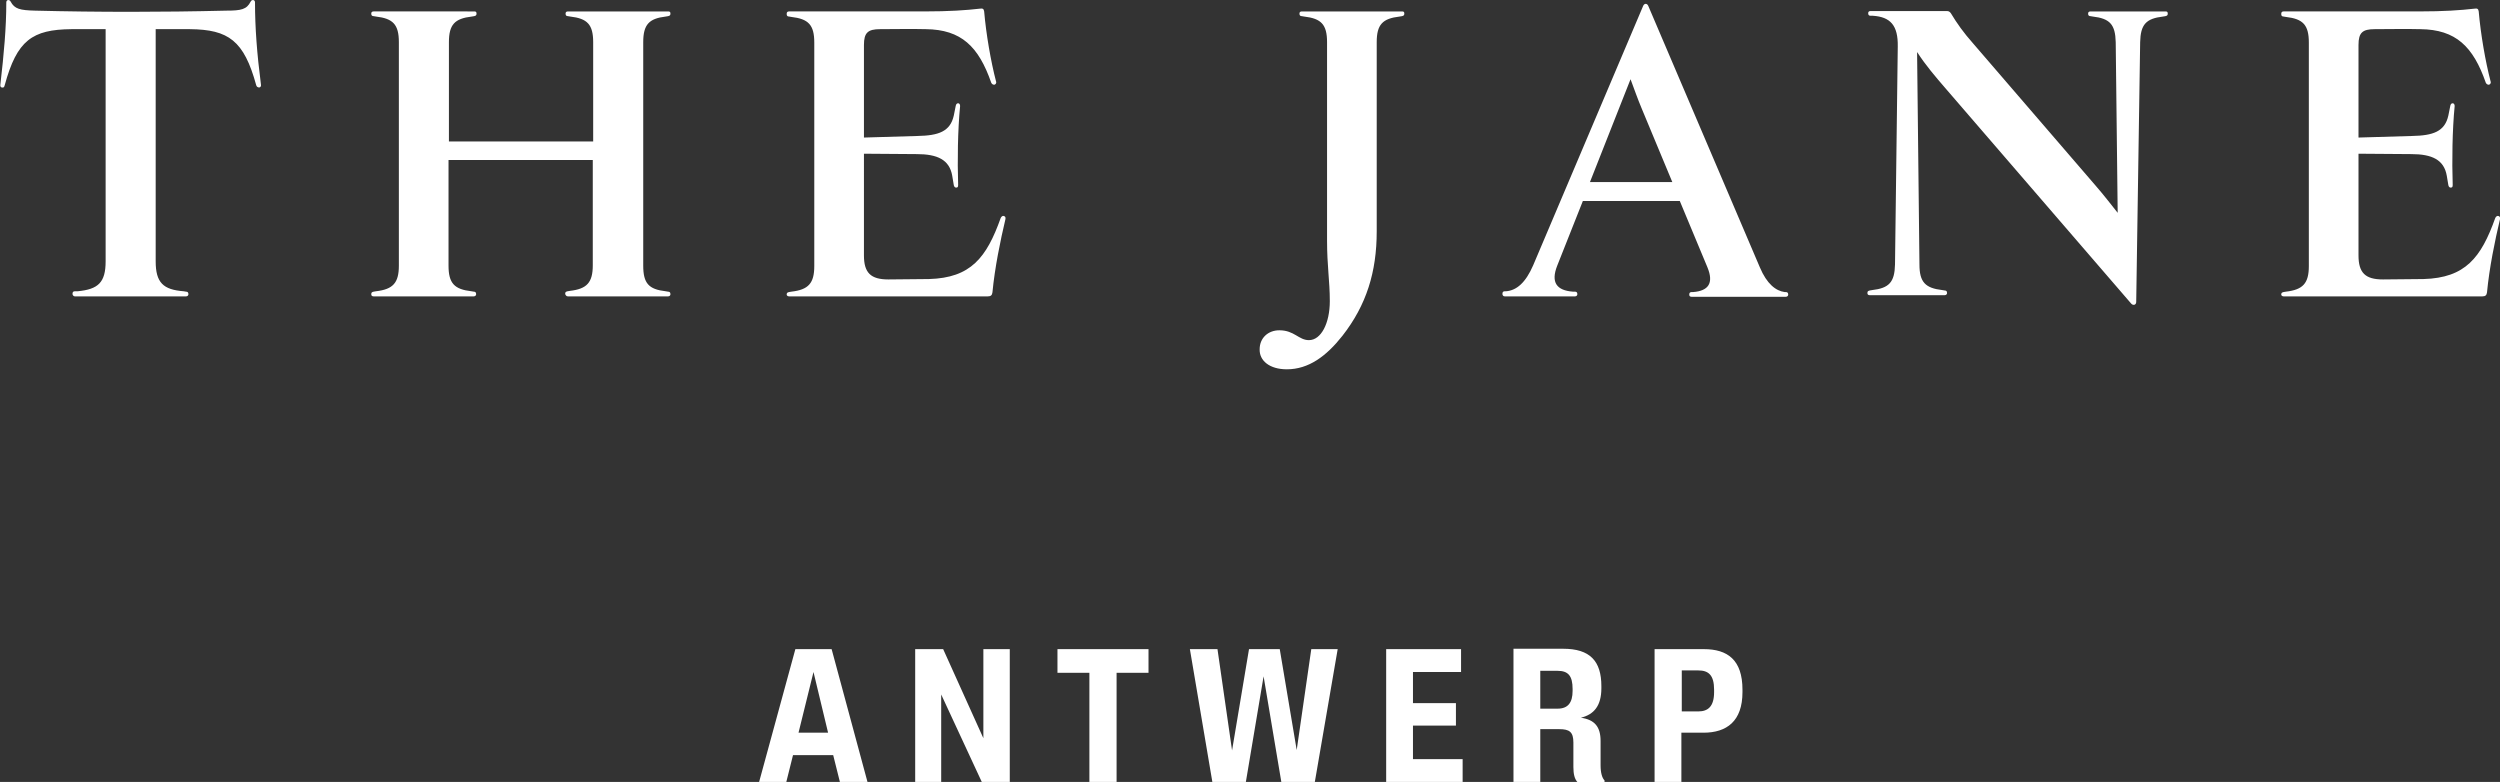
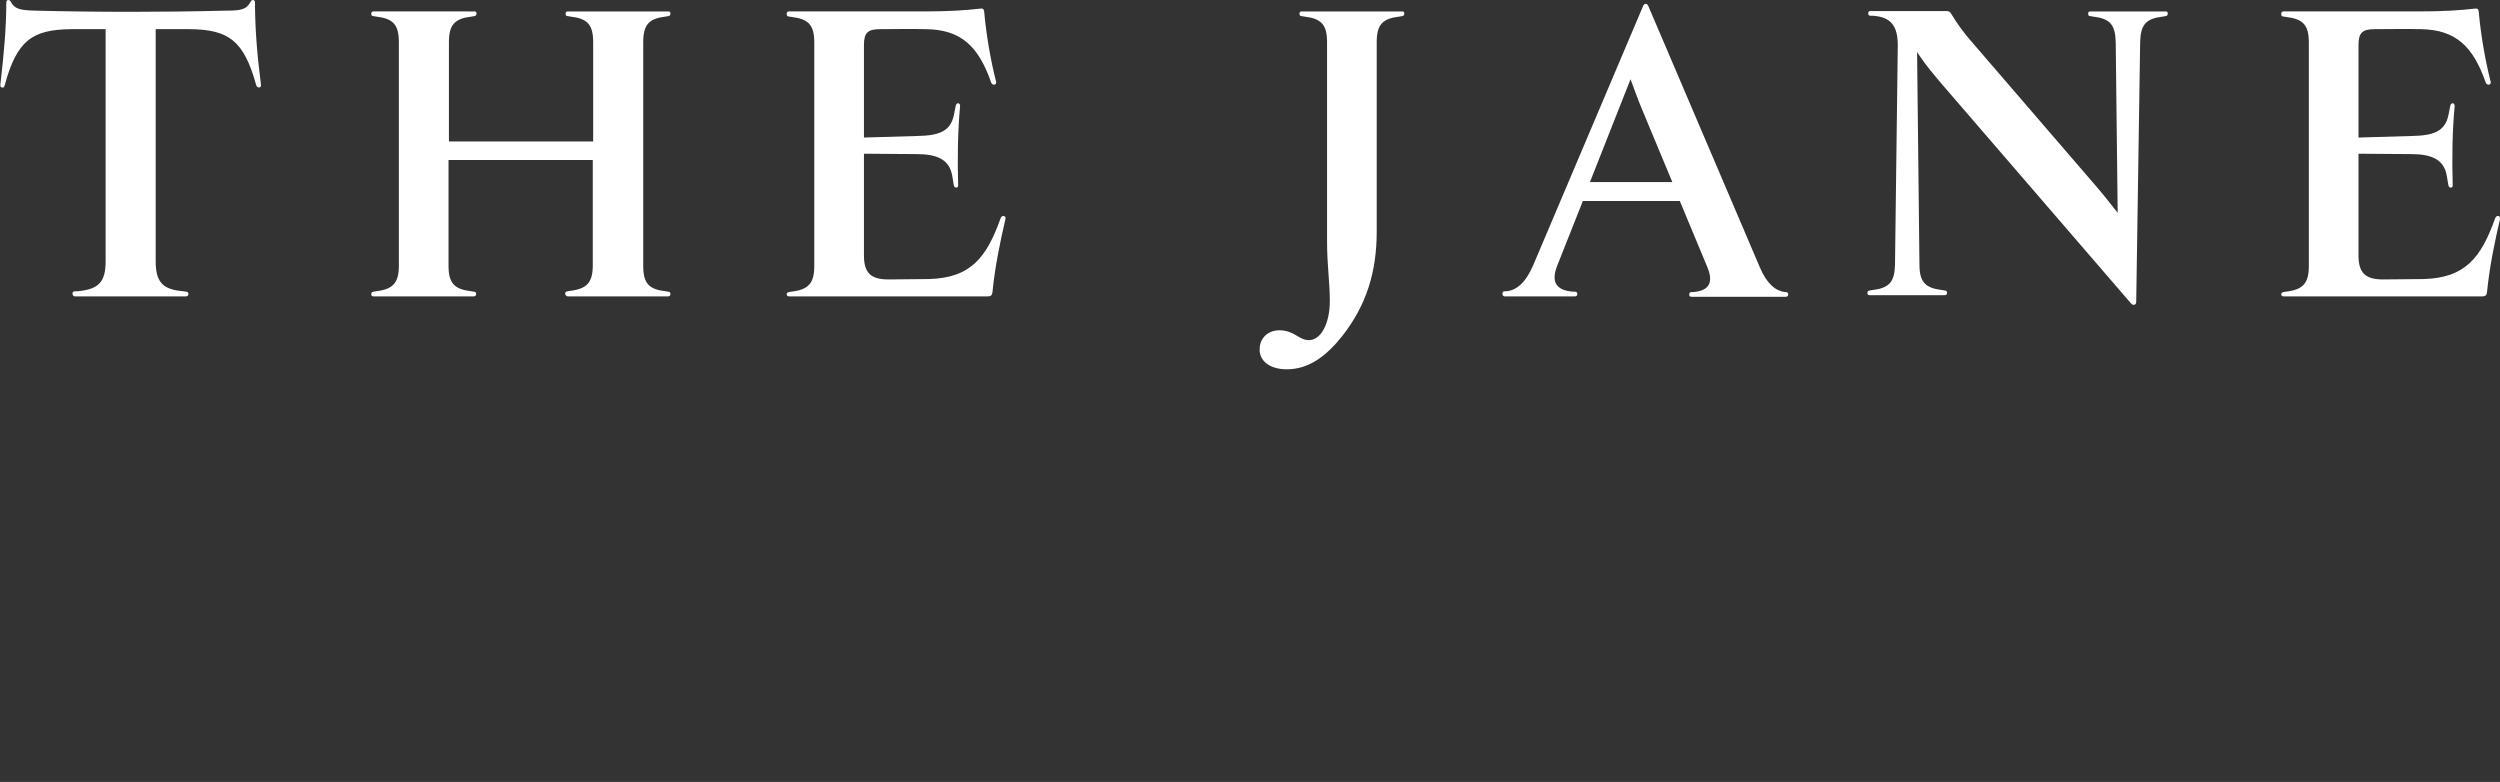
<svg xmlns="http://www.w3.org/2000/svg" xmlns:xlink="http://www.w3.org/1999/xlink" version="1.1" id="Layer_1" x="0px" y="0px" viewBox="0 0 634.3 198.4" style="enable-background:new 0 0 634.3 198.4;" xml:space="preserve">
  <rect x="0" y="0" width="634.3" height="198.4" fill="#333333" stroke="none" />
  <style type="text/css">
	.st0{clip-path:url(#SVGID_00000068670768268451502640000000212674156832698040_);fill:#FFFFFF;}
</style>
  <g>
    <defs>
      <rect id="SVGID_1_" width="634.3" height="198.4" />
    </defs>
    <clipPath id="SVGID_00000178171310951876297650000014951294600270535064_">
      <use xlink:href="#SVGID_1_" style="overflow:visible;" />
    </clipPath>
-     <path style="clip-path:url(#SVGID_00000178171310951876297650000014951294600270535064_);fill:#FFFFFF;" d="M192.6,198.4h6.9   l1.7-6.8h10.2l1.7,6.8h7l-9.1-33.7h-9.2L192.6,198.4z M202.6,185.9l3.8-15.4l3.7,15.4H202.6z M232.2,198.4h6.6v-22.2l10.3,22.2h7.1   v-33.7h-6.7v22.6l-10.2-22.6h-7.1V198.4z M276.4,198.4h6.9v-27.7h8.1v-6h-23.1v6h8.1V198.4z M307.6,198.4h8.5l4.5-26.8l4.5,26.8   h8.5l5.8-33.7h-6.7l-3.7,25.6l-4.3-25.6h-7.8l-4.3,25.7l-3.7-25.7h-7L307.6,198.4z M351.7,198.4h19.4v-5.8h-12.6v-8.5h10.9v-5.7   h-10.9v-7.9h12.2v-5.8h-19V198.4z M383.9,198.4h6.9v-13.4h4.8c2.6,0,3.6,0.7,3.6,3.4v6.2c0,1.8,0.3,3,1,3.8h6.9V198   c-0.6-0.6-1-1.9-1-3.8V188c0-3.6-1.5-5.4-5-5.9c3.3-0.8,5.2-3,5.2-7.5v-0.5c0-6.4-2.9-9.5-9.7-9.5h-12.6V198.4z M395.2,179.8h-4.4   v-9.6h4.4c2.7,0,3.8,1.3,3.8,4.6v0.5C399,178.3,397.8,179.8,395.2,179.8 M419.7,198.4h6.9v-12.5h5.6c5.9,0,9.9-2.9,9.9-10.3V175   c0-7.6-3.8-10.3-9.8-10.3h-12.5V198.4z M430.9,180.5h-4.2v-10.4h4.2c2.6,0,4,1.2,4,4.9v0.6C434.9,179.2,433.4,180.5,430.9,180.5" />
    <path style="clip-path:url(#SVGID_00000178171310951876297650000014951294600270535064_);fill:#FFFFFF;" d="M19,75.2h28.2   c0.4,0,0.6-0.3,0.6-0.5v-0.1c0-0.4-0.2-0.6-0.6-0.6l-0.6-0.1c-5.2-0.4-7.1-2.2-7.1-7.6V7.4c2.9,0,5.8,0,8.7,0   C58,7.5,61.9,10.3,65,21.6c0.1,0.4,0.4,0.6,0.8,0.6c0.3-0.1,0.5-0.3,0.4-0.8C65.2,13.6,64.7,7,64.7,0.6c0-0.7-0.8-0.8-1.1-0.2   c-1,2-2.4,2.3-6.2,2.3C49.2,2.9,40.9,3,33.1,3C25,3,16.8,2.9,8.9,2.7C5.1,2.6,3.7,2.3,2.7,0.4C2.4-0.2,1.6-0.1,1.6,0.6   c0,6.4-0.6,13-1.5,20.8c-0.1,0.5,0.1,0.8,0.4,0.8c0.4,0.1,0.6-0.1,0.7-0.6c3.1-11.4,7-14.1,16.9-14.2c2.9,0,5.8,0,8.7,0v58.9   c0,5.4-1.9,7.1-7.1,7.6L19,73.9c-0.4,0-0.6,0.2-0.6,0.6v0.1C18.4,74.9,18.7,75.2,19,75.2L19,75.2z M144.1,75.2h25.4   c0.4,0,0.6-0.3,0.6-0.5v-0.1c0-0.4-0.2-0.6-0.6-0.6l-0.6-0.1c-4.3-0.5-5.7-2-5.7-6.5V10.7c0-4.5,1.5-6,5.7-6.5l0.6-0.1   c0.4-0.1,0.6-0.2,0.6-0.6V3.4c0-0.4-0.2-0.5-0.6-0.5h-25.4c-0.4,0-0.6,0.2-0.6,0.5v0.1c0,0.4,0.2,0.6,0.6,0.6l0.6,0.1   c4.3,0.5,5.8,2,5.8,6.5v25.2h-36.6V10.7c0-4.5,1.5-6,5.8-6.5l0.6-0.1c0.4-0.1,0.6-0.2,0.6-0.6V3.4c0-0.4-0.2-0.5-0.6-0.5H94.8   c-0.4,0-0.6,0.2-0.6,0.5v0.1c0,0.4,0.2,0.6,0.6,0.6l0.6,0.1c4.3,0.5,5.8,2,5.8,6.5v56.7c0,4.4-1.5,6-5.8,6.5l-0.6,0.1   c-0.4,0.1-0.6,0.2-0.6,0.6v0.1c0,0.3,0.2,0.5,0.6,0.5h25.4c0.4,0,0.6-0.3,0.6-0.5v-0.1c0-0.4-0.2-0.6-0.6-0.6l-0.6-0.1   c-4.3-0.5-5.8-2-5.8-6.5V40.6h36.6v26.7c0,4.4-1.5,6-5.8,6.5l-0.6,0.1c-0.4,0.1-0.6,0.2-0.6,0.6v0.1   C143.5,74.9,143.7,75.2,144.1,75.2 M200.2,75.2h50.4c0.8,0,1.1-0.3,1.2-1c0.6-6.3,2-13.1,3.3-18.6c0.1-0.5-0.1-0.7-0.4-0.8   c-0.3-0.1-0.6,0.1-0.8,0.5c-3.6,10.1-7.6,15.2-18.2,15.5c-3.4,0-6.8,0.1-10.3,0.1c-4.5,0-6.2-1.7-6.2-6.1V39l13.4,0.1   c5.2,0,8.3,1.4,9,5.5l0.4,2.4c0.1,0.4,0.3,0.6,0.6,0.6c0.4,0,0.5-0.2,0.5-0.7c-0.2-6.1-0.1-13.9,0.5-20c0-0.4-0.2-0.7-0.5-0.7   c-0.3,0-0.5,0.2-0.6,0.6l-0.5,2.5c-0.9,4.1-3.9,5.1-9.2,5.2l-13.6,0.4V11.4c0-3.1,1-4,4.1-4c3.9,0,7.8-0.1,11.6,0   c9,0.1,13.4,4.4,16.6,13.6c0.2,0.4,0.5,0.5,0.8,0.5c0.3-0.1,0.6-0.4,0.4-0.9c-1.3-5-2.5-11.9-3-17.7c-0.1-0.7-0.4-0.8-1.1-0.7   c-3.5,0.4-7.7,0.7-14.1,0.7h-34.3c-0.4,0-0.6,0.2-0.6,0.6v0.1c0,0.4,0.2,0.6,0.6,0.6l0.6,0.1c4.3,0.5,5.8,2,5.8,6.5v56.7   c0,4.4-1.5,6-5.8,6.5l-0.6,0.1c-0.4,0.1-0.6,0.2-0.6,0.6v0.1C199.6,74.9,199.8,75.2,200.2,75.2L200.2,75.2z M326.5,93.7   c5.5,0,10-3.3,14.1-8.5c6.1-7.8,8.7-16.2,8.7-26.5v-48c0-4.5,1.5-6,5.8-6.5l0.6-0.1c0.4-0.1,0.6-0.2,0.6-0.6V3.4   c0-0.4-0.2-0.5-0.6-0.5h-25.4c-0.4,0-0.6,0.2-0.6,0.5v0.1c0,0.4,0.2,0.6,0.6,0.6l0.6,0.1c4.3,0.5,5.8,2,5.8,6.5l0,50.4   c0,6.4,0.7,10.2,0.7,15.3c0,5.6-2.2,9.9-5.3,9.9c-2.6,0-3.7-2.5-7.5-2.5c-2.9,0-5,2-5,4.8C319.5,91.5,322.1,93.7,326.5,93.7   L326.5,93.7z M381.8,75.2h17.8c0.4,0,0.6-0.3,0.6-0.5v-0.1c0-0.4-0.2-0.6-0.6-0.6l-0.5,0c-4.1-0.3-5.7-2.3-4-6.6l6.5-16.4h24.6   l7,16.8c1.7,4.1,0.2,6-3.6,6.3l-0.4,0c-0.4,0-0.6,0.2-0.6,0.6v0.1c0,0.3,0.2,0.5,0.6,0.5h23.9c0.4,0,0.6-0.3,0.6-0.5v-0.1   c0-0.4-0.2-0.6-0.6-0.6l-0.3,0c-2.2-0.3-4.5-2-6.3-6.3L418.2,1.5c-0.3-0.7-1-0.7-1.3,0L389,67.3c-1.9,4.4-4.2,6.4-6.9,6.6l-0.3,0   c-0.4,0-0.6,0.2-0.6,0.6v0.1C381.2,74.9,381.4,75.2,381.8,75.2L381.8,75.2z M403.4,46.2l10.3-26.1c0.9,2.4,1.8,5,2.9,7.6l7.7,18.5   L403.4,46.2z M493.6,22.4L540.7,77c0.5,0.6,1.3,0.4,1.3-0.4l1-65.9c0.1-4.5,1.5-6,5.8-6.5l0.6-0.1c0.4-0.1,0.6-0.2,0.6-0.6V3.4   c0-0.4-0.2-0.5-0.6-0.5h-19c-0.4,0-0.6,0.2-0.6,0.5v0.1c0,0.4,0.2,0.6,0.6,0.6l0.6,0.1c4.3,0.5,5.7,2,5.8,6.5l0.5,43.3   c-1.9-2.4-3.6-4.6-5.6-6.9L500.6,11c-2.4-2.7-4.1-5.1-5.6-7.6c-0.2-0.3-0.5-0.6-1-0.6h-19.4c-0.4,0-0.6,0.2-0.6,0.5v0.1   c0,0.4,0.2,0.6,0.6,0.6l0.6,0c4.4,0.3,6.4,2.4,6.3,7.8l-0.7,55.3c-0.1,4.5-1.5,6-5.8,6.5l-0.6,0.1c-0.4,0.1-0.6,0.2-0.6,0.6v0.1   c0,0.3,0.2,0.5,0.6,0.5h19c0.4,0,0.6-0.3,0.6-0.5v-0.1c0-0.4-0.2-0.6-0.6-0.6l-0.6-0.1c-4.3-0.5-5.8-2-5.8-6.5l-0.6-53.9   C488.6,16.6,491.1,19.5,493.6,22.4L493.6,22.4z M579.4,75.2h50.4c0.8,0,1.1-0.3,1.2-1c0.6-6.3,2-13.1,3.3-18.6   c0.1-0.5-0.1-0.7-0.4-0.8c-0.3-0.1-0.6,0.1-0.8,0.5c-3.6,10.1-7.6,15.2-18.2,15.5c-3.4,0-6.8,0.1-10.3,0.1c-4.5,0-6.2-1.7-6.2-6.1   V39l13.4,0.1c5.2,0,8.3,1.4,9,5.5l0.4,2.4c0.1,0.4,0.3,0.6,0.6,0.6c0.4,0,0.5-0.2,0.5-0.7c-0.2-6.1-0.1-13.9,0.5-20   c0-0.4-0.2-0.7-0.5-0.7c-0.3,0-0.5,0.2-0.6,0.6l-0.5,2.5c-0.9,4.1-3.9,5.1-9.2,5.2l-13.6,0.4V11.4c0-3.1,1-4,4.1-4   c3.9,0,7.8-0.1,11.6,0c9,0.1,13.4,4.4,16.6,13.6c0.2,0.4,0.5,0.5,0.8,0.5c0.3-0.1,0.6-0.4,0.4-0.9c-1.3-5-2.5-11.9-3-17.7   c-0.1-0.7-0.4-0.8-1.1-0.7c-3.5,0.4-7.7,0.7-14.1,0.7h-34.3c-0.4,0-0.6,0.2-0.6,0.6v0.1c0,0.4,0.2,0.6,0.6,0.6l0.6,0.1   c4.3,0.5,5.8,2,5.8,6.5v56.7c0,4.4-1.5,6-5.8,6.5l-0.6,0.1c-0.4,0.1-0.6,0.2-0.6,0.6v0.1C578.8,74.9,579,75.2,579.4,75.2   L579.4,75.2z" />
  </g>
</svg>